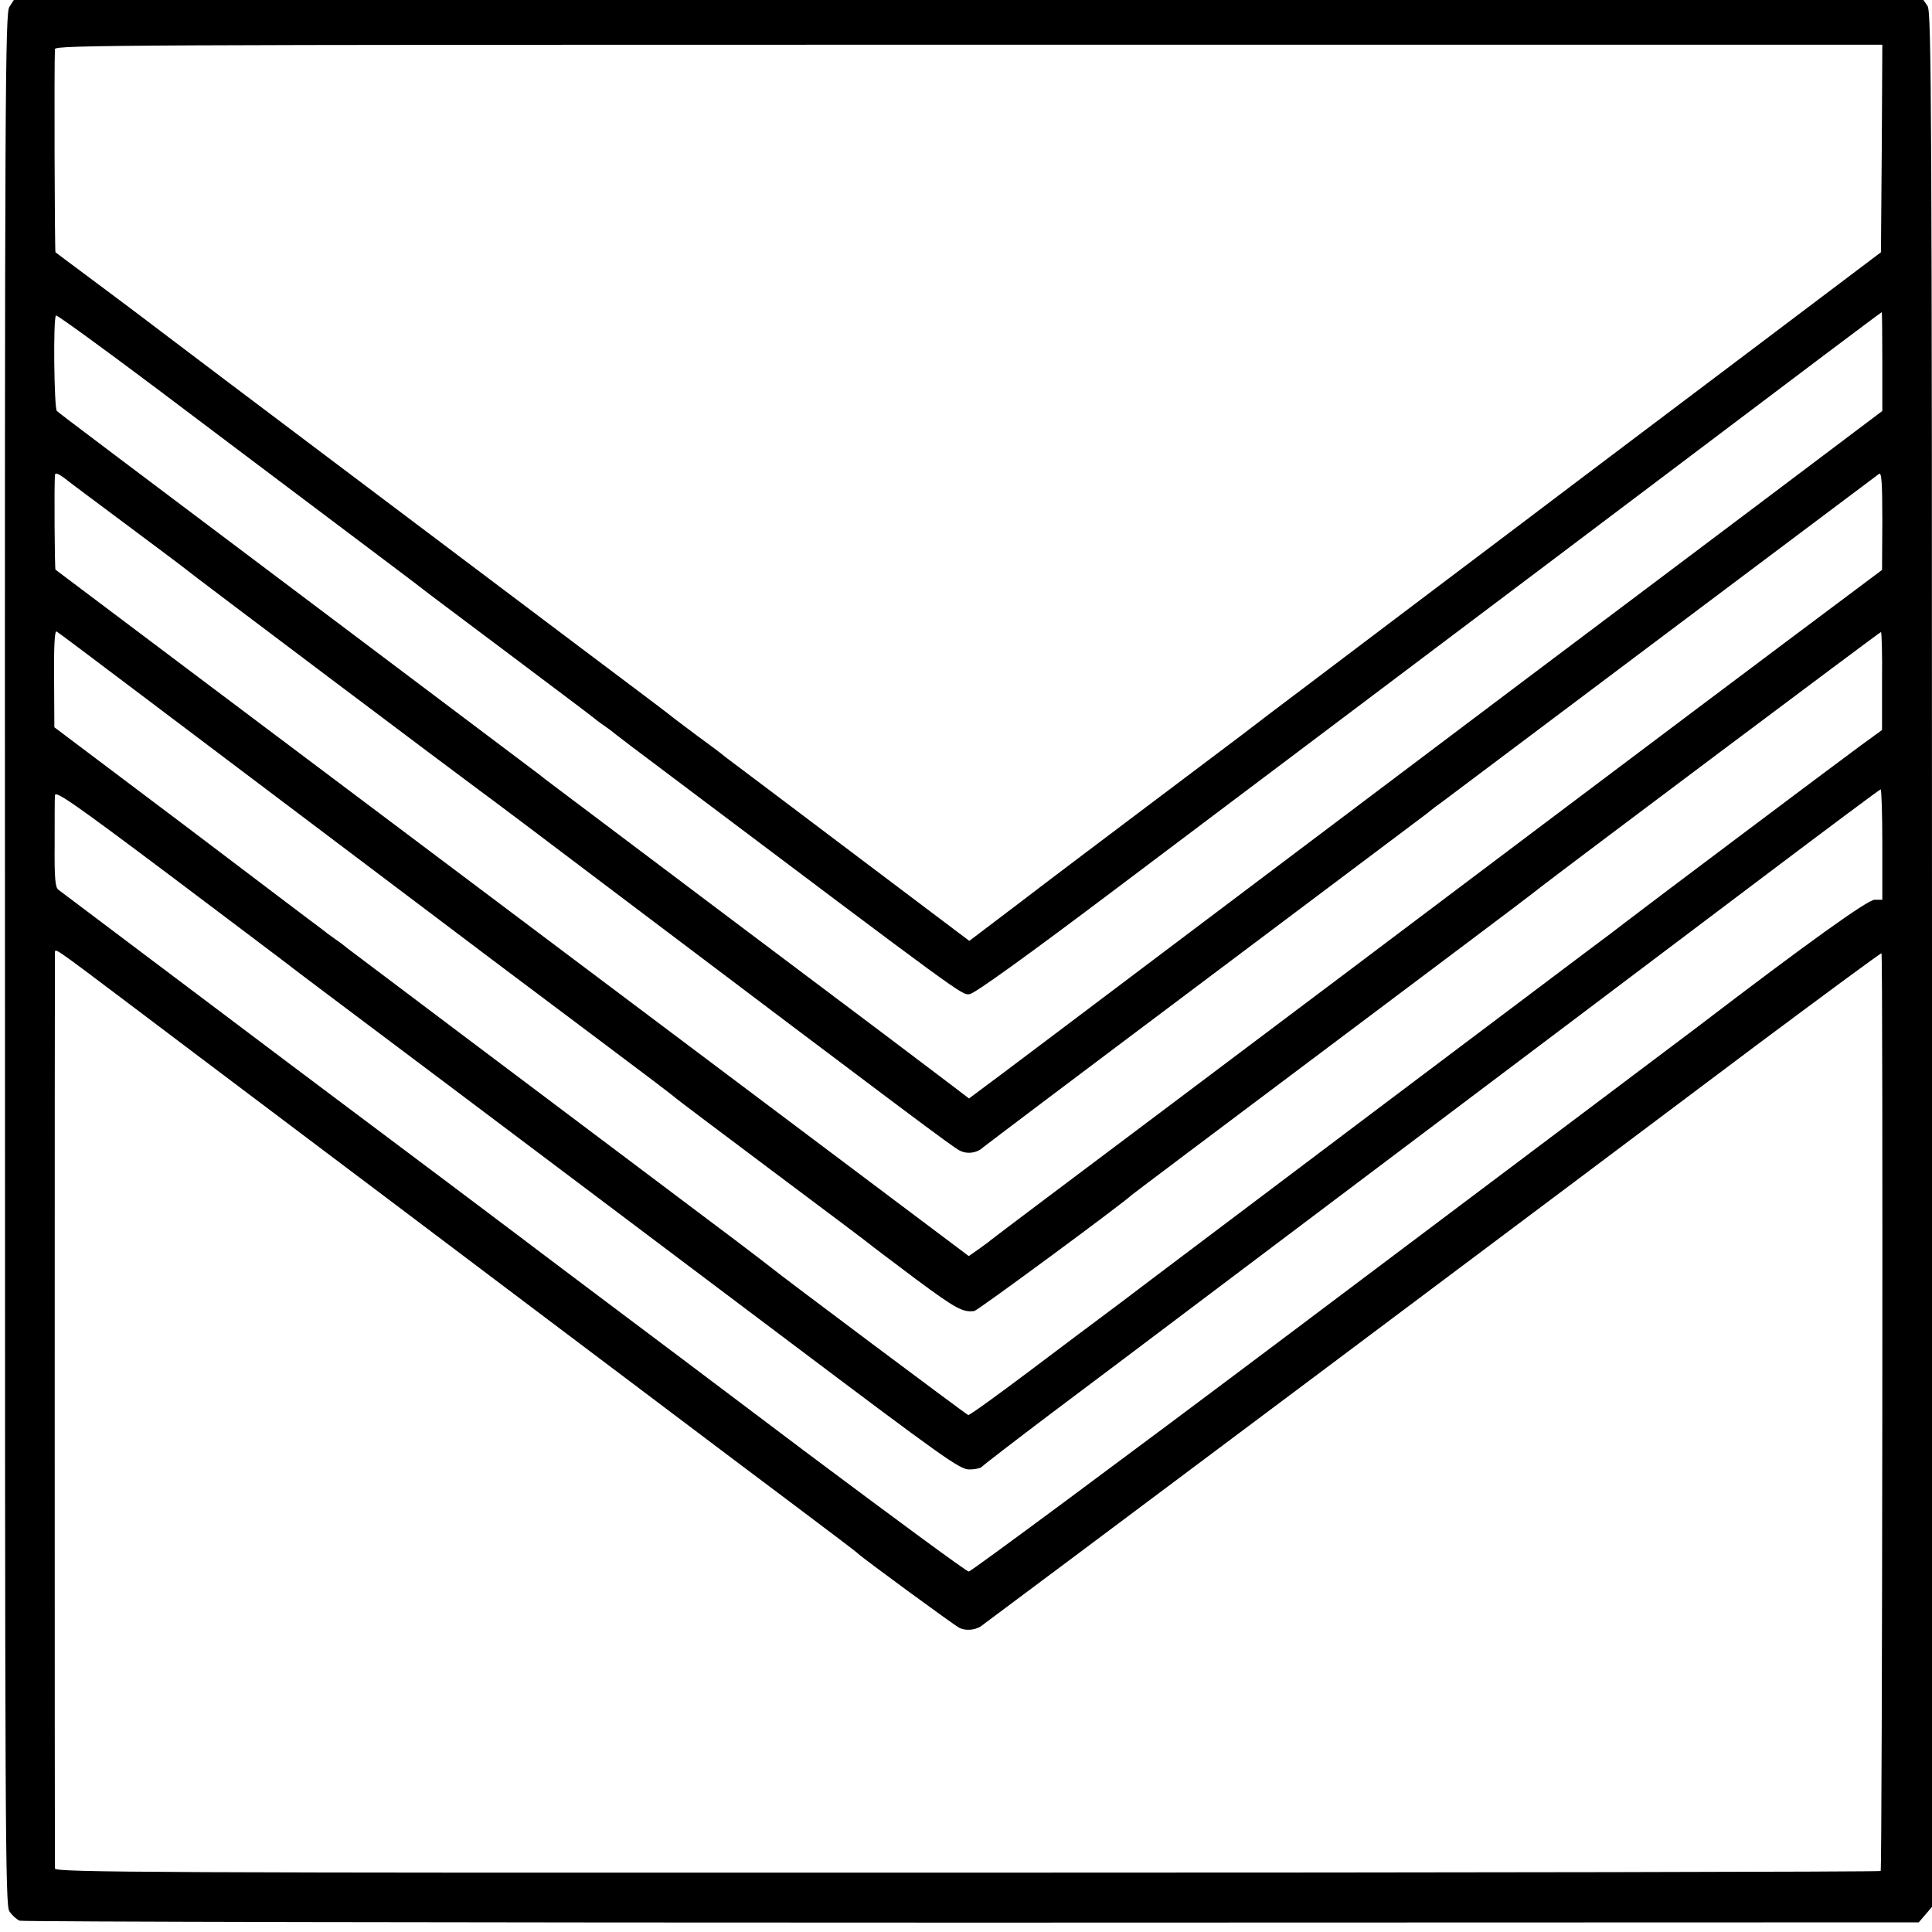
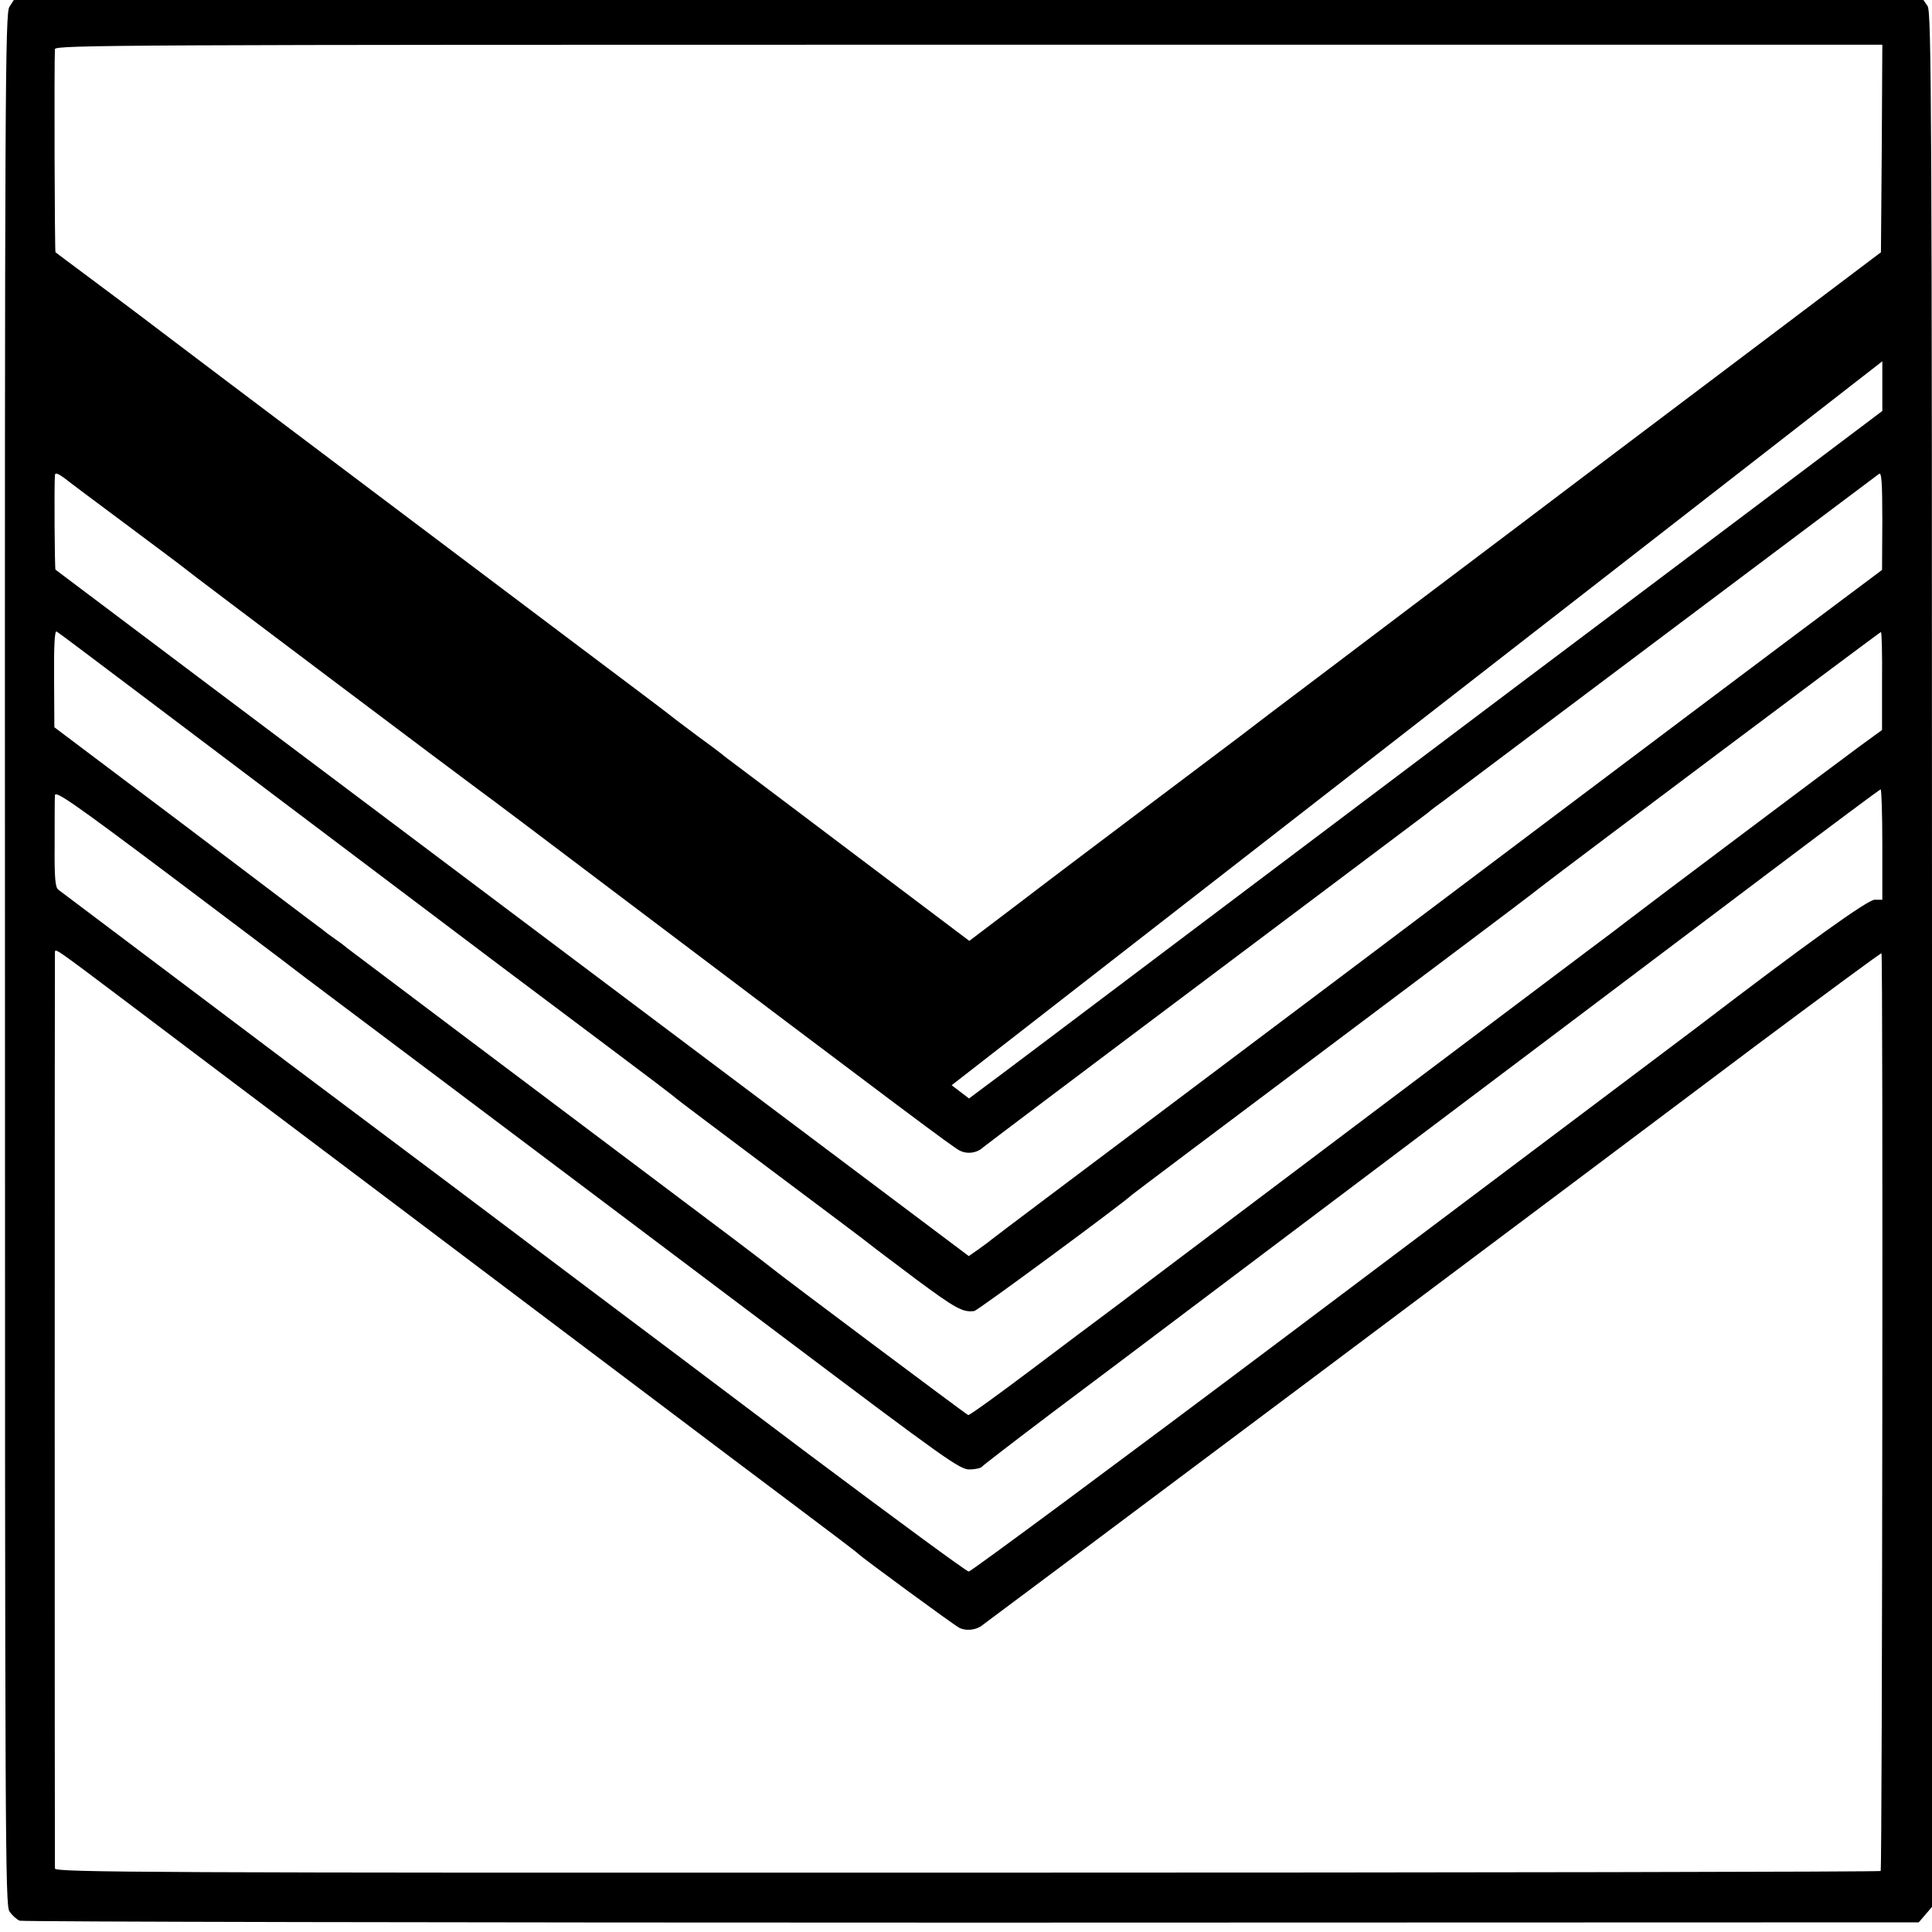
<svg xmlns="http://www.w3.org/2000/svg" version="1.0" width="700pt" height="700pt" viewBox="0 0 700 700" preserveAspectRatio="xMidYMid meet">
  <g transform="translate(0,700) scale(0.1,-0.1)" fill="#000000" stroke="none">
-     <path d="M34 6975 c-15 -23 -17 -285 -16 -3450 0 -3192 1 -3427 16 -3450 10 -15 26 -29 37 -34 12 -4 1564 -7 3451 -7 l3430 1 24 28 24 28 0 3432 c0 3091 -2 3435 -16 3455 l-15 22 -3459 0 -3460 0 -16 -25z m6784 -513 l-3 -376 -432 -326 c-237 -179 -628 -473 -868 -655 -240 -181 -562 -424 -715 -540 -153 -115 -291 -220 -306 -232 -16 -12 -162 -122 -324 -244 -162 -122 -377 -284 -476 -360 l-182 -138 -394 297 c-216 163 -416 314 -443 334 -28 21 -55 41 -60 46 -6 5 -46 35 -90 67 -44 33 -87 65 -95 72 -8 7 -157 119 -330 249 -531 400 -1347 1014 -1510 1138 -85 65 -207 156 -270 203 -63 47 -117 87 -119 89 -3 3 -5 683 -2 736 1 15 240 16 3311 16 l3310 0 -2 -376z m2 -771 l0 -180 -422 -318 c-233 -175 -635 -478 -895 -673 -259 -195 -794 -598 -1188 -895 -394 -297 -736 -555 -760 -572 l-44 -33 -63 48 c-35 27 -373 282 -753 567 -379 285 -703 529 -720 542 -16 13 -34 27 -40 31 -5 4 -329 248 -720 542 -796 599 -996 749 -1009 761 -10 9 -14 339 -3 346 4 2 168 -117 365 -265 196 -148 490 -369 652 -491 162 -122 302 -227 310 -234 8 -7 150 -113 315 -237 165 -124 302 -227 305 -230 3 -3 21 -17 40 -30 19 -13 37 -27 40 -30 3 -3 86 -66 185 -140 1091 -821 1069 -805 1098 -802 18 2 206 137 540 389 892 672 1313 988 2047 1542 393 297 716 540 718 540 1 1 2 -80 2 -178z m-6355 -597 c110 -82 202 -151 205 -154 6 -7 1027 -775 1069 -805 16 -11 230 -172 477 -359 1078 -814 1236 -932 1260 -944 27 -15 64 -10 86 11 7 6 366 277 798 601 432 324 797 599 812 610 14 12 39 31 55 42 185 139 1571 1180 1581 1187 9 7 12 -28 12 -169 l-1 -179 -362 -271 c-274 -205 -1396 -1050 -1587 -1194 -14 -10 -304 -229 -645 -485 -341 -256 -627 -471 -635 -478 -8 -7 -30 -23 -47 -35 l-33 -23 -1347 1012 c-1139 856 -1947 1463 -1962 1475 -3 3 -5 304 -2 343 1 9 11 6 34 -11 17 -14 122 -92 232 -174z m15 -588 c146 -110 402 -303 570 -430 719 -543 919 -693 1150 -866 135 -101 247 -186 250 -190 3 -3 158 -120 345 -260 187 -140 347 -260 355 -267 8 -7 84 -64 169 -128 143 -106 170 -121 211 -115 12 1 547 396 570 420 3 3 322 243 710 534 388 291 719 540 735 553 17 13 35 27 40 31 94 73 1226 922 1230 922 3 0 5 -80 4 -177 l0 -178 -77 -56 c-70 -51 -793 -594 -852 -640 -14 -11 -74 -57 -135 -102 -201 -151 -1367 -1029 -1560 -1175 -104 -79 -201 -152 -215 -162 -14 -10 -124 -93 -245 -184 -121 -91 -223 -165 -227 -163 -7 2 -692 515 -711 532 -7 6 -66 51 -132 101 -797 599 -1385 1042 -1406 1058 -14 12 -36 28 -48 36 -12 8 -32 23 -44 33 -13 9 -236 178 -496 375 l-474 357 -1 177 c-1 115 2 174 9 170 6 -3 129 -96 275 -206z m580 -1013 c8 -7 263 -198 565 -425 303 -228 843 -634 1200 -903 603 -454 653 -490 688 -489 21 0 42 5 45 10 4 5 117 92 252 194 135 101 391 294 570 429 301 227 499 376 1310 987 168 127 488 368 712 537 224 169 409 307 412 307 3 0 6 -90 6 -200 l0 -200 -28 0 c-25 0 -244 -157 -642 -461 -46 -35 -323 -243 -1476 -1110 -632 -475 -1156 -863 -1164 -863 -8 0 -271 194 -585 429 -313 236 -673 507 -800 602 -126 95 -234 176 -240 181 -5 4 -381 287 -835 627 -453 341 -830 625 -838 631 -12 8 -15 42 -14 165 0 85 0 164 1 177 1 19 63 -24 424 -295 232 -175 429 -323 437 -330z m-595 -128 c132 -100 407 -307 610 -460 204 -153 505 -381 670 -505 165 -124 437 -330 605 -456 168 -127 406 -306 530 -399 124 -93 227 -171 230 -175 11 -12 346 -258 366 -268 22 -11 54 -9 77 5 6 4 541 404 1187 888 646 484 1377 1032 1624 1218 248 185 451 335 453 333 6 -6 3 -3319 -3 -3325 -3 -3 -1493 -6 -3310 -6 -2962 -1 -3304 1 -3305 15 -1 20 -1 3301 0 3318 1 17 -10 25 266 -183z" />
+     <path d="M34 6975 c-15 -23 -17 -285 -16 -3450 0 -3192 1 -3427 16 -3450 10 -15 26 -29 37 -34 12 -4 1564 -7 3451 -7 l3430 1 24 28 24 28 0 3432 c0 3091 -2 3435 -16 3455 l-15 22 -3459 0 -3460 0 -16 -25z m6784 -513 l-3 -376 -432 -326 c-237 -179 -628 -473 -868 -655 -240 -181 -562 -424 -715 -540 -153 -115 -291 -220 -306 -232 -16 -12 -162 -122 -324 -244 -162 -122 -377 -284 -476 -360 l-182 -138 -394 297 c-216 163 -416 314 -443 334 -28 21 -55 41 -60 46 -6 5 -46 35 -90 67 -44 33 -87 65 -95 72 -8 7 -157 119 -330 249 -531 400 -1347 1014 -1510 1138 -85 65 -207 156 -270 203 -63 47 -117 87 -119 89 -3 3 -5 683 -2 736 1 15 240 16 3311 16 l3310 0 -2 -376z m2 -771 l0 -180 -422 -318 c-233 -175 -635 -478 -895 -673 -259 -195 -794 -598 -1188 -895 -394 -297 -736 -555 -760 -572 l-44 -33 -63 48 z m-6355 -597 c110 -82 202 -151 205 -154 6 -7 1027 -775 1069 -805 16 -11 230 -172 477 -359 1078 -814 1236 -932 1260 -944 27 -15 64 -10 86 11 7 6 366 277 798 601 432 324 797 599 812 610 14 12 39 31 55 42 185 139 1571 1180 1581 1187 9 7 12 -28 12 -169 l-1 -179 -362 -271 c-274 -205 -1396 -1050 -1587 -1194 -14 -10 -304 -229 -645 -485 -341 -256 -627 -471 -635 -478 -8 -7 -30 -23 -47 -35 l-33 -23 -1347 1012 c-1139 856 -1947 1463 -1962 1475 -3 3 -5 304 -2 343 1 9 11 6 34 -11 17 -14 122 -92 232 -174z m15 -588 c146 -110 402 -303 570 -430 719 -543 919 -693 1150 -866 135 -101 247 -186 250 -190 3 -3 158 -120 345 -260 187 -140 347 -260 355 -267 8 -7 84 -64 169 -128 143 -106 170 -121 211 -115 12 1 547 396 570 420 3 3 322 243 710 534 388 291 719 540 735 553 17 13 35 27 40 31 94 73 1226 922 1230 922 3 0 5 -80 4 -177 l0 -178 -77 -56 c-70 -51 -793 -594 -852 -640 -14 -11 -74 -57 -135 -102 -201 -151 -1367 -1029 -1560 -1175 -104 -79 -201 -152 -215 -162 -14 -10 -124 -93 -245 -184 -121 -91 -223 -165 -227 -163 -7 2 -692 515 -711 532 -7 6 -66 51 -132 101 -797 599 -1385 1042 -1406 1058 -14 12 -36 28 -48 36 -12 8 -32 23 -44 33 -13 9 -236 178 -496 375 l-474 357 -1 177 c-1 115 2 174 9 170 6 -3 129 -96 275 -206z m580 -1013 c8 -7 263 -198 565 -425 303 -228 843 -634 1200 -903 603 -454 653 -490 688 -489 21 0 42 5 45 10 4 5 117 92 252 194 135 101 391 294 570 429 301 227 499 376 1310 987 168 127 488 368 712 537 224 169 409 307 412 307 3 0 6 -90 6 -200 l0 -200 -28 0 c-25 0 -244 -157 -642 -461 -46 -35 -323 -243 -1476 -1110 -632 -475 -1156 -863 -1164 -863 -8 0 -271 194 -585 429 -313 236 -673 507 -800 602 -126 95 -234 176 -240 181 -5 4 -381 287 -835 627 -453 341 -830 625 -838 631 -12 8 -15 42 -14 165 0 85 0 164 1 177 1 19 63 -24 424 -295 232 -175 429 -323 437 -330z m-595 -128 c132 -100 407 -307 610 -460 204 -153 505 -381 670 -505 165 -124 437 -330 605 -456 168 -127 406 -306 530 -399 124 -93 227 -171 230 -175 11 -12 346 -258 366 -268 22 -11 54 -9 77 5 6 4 541 404 1187 888 646 484 1377 1032 1624 1218 248 185 451 335 453 333 6 -6 3 -3319 -3 -3325 -3 -3 -1493 -6 -3310 -6 -2962 -1 -3304 1 -3305 15 -1 20 -1 3301 0 3318 1 17 -10 25 266 -183z" />
  </g>
</svg>